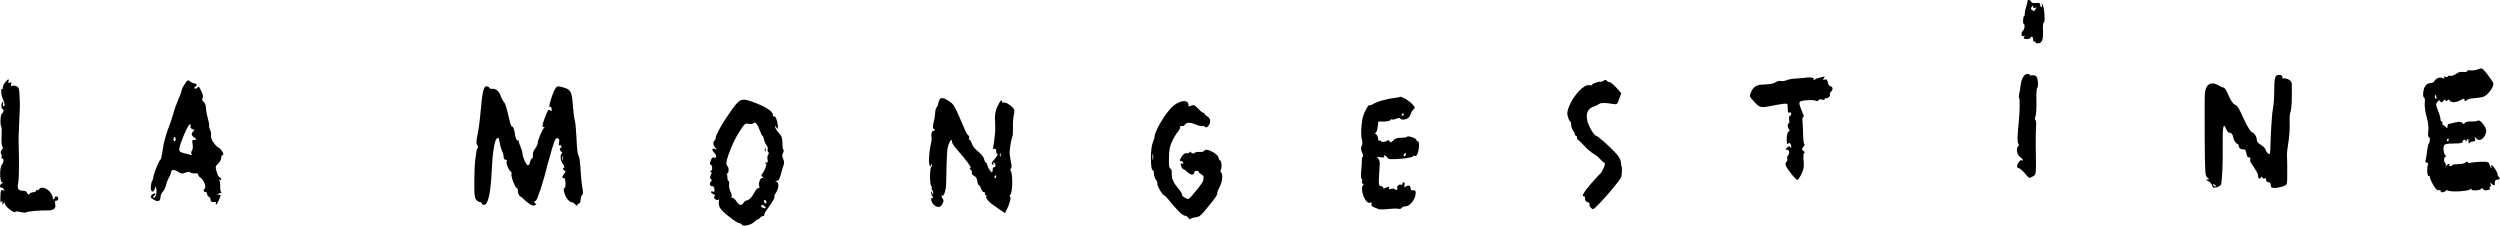
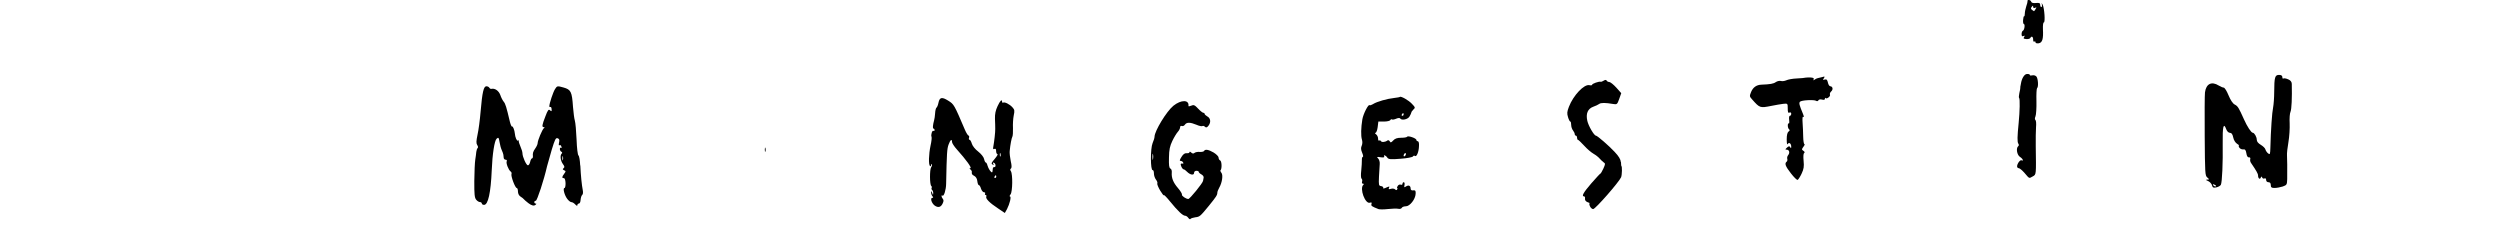
<svg xmlns="http://www.w3.org/2000/svg" id="svg1" viewBox="0 0 365.49 32.99">
-   <path d="M114.5,22.33c.1-.24.13-.43.04-.43-.08,0-.15-.43-.15-.95,0-.78-.09-1.02-.53-1.51-.29-.32-.53-.71-.53-.86,0-.25.03-.24.15,0,.28.52.34.15.14-.77-.13-.57-.28-.85-.42-.79-.14.06-.22-.05-.22-.29,0-.48-1.24-1.24-3.07-1.88-1.62-.56-1.82-.44-3.39,1.88-.19.28-.42.62-.5.73-.61.9-1.38,2.36-1.38,2.63,0,.19-.07.39-.18.45-.27.2-.2.76.13,1.07.27.27.27.28-.09.16-.47-.15-.49.13-.04.62.37.4.29.82-.1.64-.15-.08-.33.09-.45.43-.16.43-.16.57,0,.63.28.11.28.87,0,.9-.16.01-.16.04,0,.11.16.09.16.19,0,.51-.16.33-.16.44.02.58.15.13.18.22.04.32-.3.23-.21.76.11.7.2-.04.32.1.36.43.04.38,0,.47-.22.37-.15-.06-.27-.04-.27.06s.16.26.36.33c.25.09.3.19.16.29-.14.11-.13.21.06.4.14.14.33.2.43.13.1-.08.17-.06.16.04-.14.93.05,1.26,1.32,2.3.72.58,1.44,1.06,1.6,1.06s.35.1.42.23h0c.17.34,1.47.01,1.91-.49.21-.23.38-.36.38-.27s.13.01.28-.18c.14-.18.38-.32.53-.32s.23-.06.16-.14c-.06-.07.19-.53.54-1,.67-.87,1.14-1.76.94-1.76-.05,0,.06-.25.26-.54.43-.67.45-1.45.05-1.59-.24-.08-.23-.09.06-.12.27,0,.4-.25.57-.9.13-.49.3-1.09.4-1.35.13-.34.11-.59-.04-.95-.16-.38-.18-.59-.03-.93ZM111.28,30.13c0-.24.18-.24.5.01.14.1.22.22.16.27-.14.14-.67-.09-.67-.28ZM111.96,29.74c-.23,0-.38-.38-.19-.5.08-.06.19.03.25.19.05.18.03.32-.06.32ZM112.29,22.62c-.1.16-.14.48-.07.71.07.31.03.43-.2.44-.18.01-.22.06-.1.12.16.09.15.27-.06.76-.15.37-.37.73-.47.81-.13.11-.11.23.06.37.23.18.21.2-.04.2-.32,0-.58.86-.39,1.23.06.13,0,.23-.14.23-.13,0-.38.25-.54.57-.4.77-.78,1.17-1.19,1.25-.18.04-.39.2-.47.37-.21.44-.68.33-1.02-.24-.16-.28-.42-.51-.57-.51-.14,0-.2-.1-.14-.21.06-.11-.01-.44-.16-.72-.15-.28-.24-.74-.2-1.02.05-.29.01-.52-.08-.52s-.16-.23-.16-.49c0-.28-.05-.54-.13-.59-.06-.05-.03-.05.09-.03.25.07.29-.87.04-1.06-.24-.18-.2-.64.1-1.52.56-1.57,1.03-2.56,1.73-3.65.66-1.02.78-1.13,1.25-1.02.29.06.62.03.74-.09.25-.27.61.18.96,1.18.13.37.28.67.34.67s.16.24.23.54c.06.29.23.68.37.84.14.18.22.44.16.6-.05.15-.01.33.09.4.11.09.1.23-.03.4Z" />
  <path d="M111.81,21.88c0,.29.04.4.09.27.05-.14.05-.38,0-.52-.05-.14-.09-.03-.09.25Z" />
-   <path d="M178.44,24.9c.23-.27.17-1.34-.05-1.44-.14-.06-.24-.25-.24-.43,0-.16-.33-.49-.72-.73-.76-.44-1.25-.52-1.4-.23-.05.1-.34.16-.64.14-.3-.03-.64.04-.77.15-.14.13-.3.1-.47-.06-.14-.14-.25-.16-.25-.05s-.17.17-.4.15c-.28-.04-.52.13-.77.54-.28.45-.32.59-.11.59.14,0,.29.1.35.22.06.11.05.2-.03.17-.34-.06-.4.05-.23.44.1.23.25.4.34.4s.31.16.49.35c.46.47,1.03.56,1.03.16,0-.18.15-.3.34-.3s.34.06.34.15.16.25.38.37c.22.11.37.33.34.47-.03.14-.06.35-.09.49-.05.33-1.93,2.64-2.15,2.64-.34,0-1.02-.47-.93-.64.04-.09-.21-.52-.58-.95-.71-.82-.97-1.5-.91-2.28.03-.27-.06-.52-.2-.58-.19-.09-.24-.47-.21-1.6.02-1.19.13-1.67.49-2.43.25-.53.62-1.13.8-1.33.19-.2.34-.51.34-.67,0-.17.1-.25.26-.19.13.06.33-.03.44-.19.25-.38.78-.37,1.69.01.39.18.78.25.87.19.09-.06.27-.01.38.11.16.16.3.11.52-.18.38-.5.29-1.1-.2-1.35-.2-.11-.38-.28-.38-.37s-.09-.15-.19-.15-.45-.28-.77-.62c-.48-.52-.64-.58-1-.42-.23.1-.4.13-.4.04.12-.92-1.06-.94-2.2-.03-1,.81-2.74,3.67-2.76,4.52,0,.18-.13.6-.28.93-.34.8-.33,4.03.01,3.96.1-.01.18.2.18.49s.14.7.3.9c.16.2.25.45.2.55-.06.12.14.58.42,1.06.29.48.53.77.53.67,0-.12.42.31.92.93,1.11,1.36,1.85,2.07,2.19,2.07.14,0,.35.14.47.32h0c.13.18.27.24.31.15.06-.09.37-.19.7-.24.66-.08.71-.12,1.96-1.64,1.08-1.33,1.27-1.6,1.27-1.95,0-.15.13-.48.28-.74.43-.75.58-1.85.32-2.17-.13-.16-.19-.34-.13-.42ZM168.56,23.29c-.04.2-.08.04-.08-.37s.04-.56.08-.36c.05.19.05.52,0,.72Z" />
-   <path d="M8.25,28.71c-.14,0-.25.09-.25.2s-.09.22-.17.22c-.1,0-.15-.09-.1-.18.05-.1-.13-.48-.38-.83-.49-.66-1.4-.91-1.64-.44-.06.13-.17.16-.27.1-.09-.08-.16-.03-.16.09,0,.13-.18.23-.39.23s-.48.1-.58.24c-.15.17-.23.15-.32-.1-.06-.2-.29-.35-.56-.35-.77,0-.95-.27-.77-1.16.14-.63.15-2.92.06-6.06-.01-.16.02-1.24.07-2.38.14-2.89.14-2.75.07-4.19-.04-1.15-.1-1.34-.44-1.49-.22-.1-.51-.13-.65-.06-.19.09-.23.03-.14-.25.09-.29.05-.33-.19-.23-.23.12-.28.06-.2-.16.14-.47-.09-.38-.54.2-.23.29-.34.61-.27.75.09.16.06.19-.06.1-.29-.22-.24.9.05,1.53.29.6.33,1.03.1,1.03-.1,0-.13-.14-.08-.32.06-.16.04-.3-.05-.3-.08,0-.16.23-.19.52-.01.28.05.5.14.5.25,0,.2.57-.05.68-.23.1-.3,1.66-.1,1.91.06.06.08.68.04,1.36-.04.71,0,1.37.1,1.51.14.19.11.34-.07.52-.18.18-.2.37-.09.62.09.2.12.43.05.49-.05.08-.01.14.09.14.28,0,.26.58-.04.93-.36.44-.32,2.56.05,2.59.23.03.23.04-.02.13-.16.05-.29.23-.29.39,0,.18.05.27.13.22.06-.05.23.05.37.21.2.28.19.3-.09.19-.29-.1-.33,0-.36.95-.03.72.03.97.13.77.13-.24.15-.22.16.11,0,.34.03.37.16.11.15-.28.16-.28.18,0,0,.16.31.56.72.86.39.3.76.48.81.38.05-.11.37-.11.76,0,.37.09.73.13.82.06.2-.15,1.97-.31,3.08-.29.98.02,1.33-.26,1.19-.93-.08-.37-.04-.49.18-.49.14,0,.27-.14.27-.31,0-.16-.12-.3-.26-.3Z" />
+   <path d="M178.44,24.9c.23-.27.17-1.34-.05-1.44-.14-.06-.24-.25-.24-.43,0-.16-.33-.49-.72-.73-.76-.44-1.25-.52-1.4-.23-.05.1-.34.16-.64.14-.3-.03-.64.04-.77.15-.14.13-.3.1-.47-.06-.14-.14-.25-.16-.25-.05s-.17.17-.4.15c-.28-.04-.52.13-.77.54-.28.45-.32.59-.11.59.14,0,.29.1.35.22.06.11.05.2-.03.17-.34-.06-.4.05-.23.44.1.23.25.4.34.4s.31.16.49.35c.46.47,1.03.56,1.03.16,0-.18.15-.3.34-.3s.34.06.34.15.16.25.38.37c.22.11.37.33.34.47-.03.14-.06.35-.09.49-.05.33-1.93,2.64-2.15,2.64-.34,0-1.02-.47-.93-.64.04-.09-.21-.52-.58-.95-.71-.82-.97-1.5-.91-2.28.03-.27-.06-.52-.2-.58-.19-.09-.24-.47-.21-1.6.02-1.19.13-1.67.49-2.43.25-.53.62-1.13.8-1.33.19-.2.34-.51.34-.67,0-.17.1-.25.26-.19.13.06.33-.03.44-.19.25-.38.78-.37,1.69.01.39.18.78.25.87.19.09-.06.27-.01.38.11.16.16.3.11.52-.18.38-.5.29-1.1-.2-1.35-.2-.11-.38-.28-.38-.37s-.09-.15-.19-.15-.45-.28-.77-.62c-.48-.52-.64-.58-1-.42-.23.1-.4.13-.4.04.12-.92-1.06-.94-2.2-.03-1,.81-2.74,3.67-2.76,4.52,0,.18-.13.6-.28.93-.34.8-.33,4.03.01,3.96.1-.01.18.2.18.49s.14.7.3.9c.16.2.25.45.2.55-.06.12.14.58.42,1.06.29.48.53.77.53.67,0-.12.42.31.92.93,1.11,1.36,1.85,2.07,2.19,2.07.14,0,.35.14.47.32h0c.13.18.27.24.31.15.06-.09.37-.19.7-.24.66-.08.71-.12,1.96-1.64,1.08-1.33,1.27-1.6,1.27-1.95,0-.15.13-.48.28-.74.43-.75.58-1.85.32-2.17-.13-.16-.19-.34-.13-.42M168.56,23.29c-.04.2-.08.04-.08-.37s.04-.56.08-.36c.05.19.05.52,0,.72Z" />
  <path d="M146.65,14.99c-.09.06-.15.01-.15-.1,0-.45-.28-.19-.66.63-.29.62-.4,1.14-.38,1.86.03.56.04,1.21.04,1.47.01.49-.14,1.81-.28,2.58-.07.35-.03.43.16.34.17-.07.25.01.25.32,0,.24.09.44.19.44s-.05.28-.34.63c-.6.72-.6.73-.33.93.13.09.15.05.06-.13-.09-.18-.06-.23.1-.16.29.11.32.7.03.63-.11-.04-.21.13-.21.35s-.05.42-.1.42c-.17,0-.53-.53-.66-.99-.06-.25-.17-.45-.25-.45s-.19-.23-.25-.51c-.05-.28-.42-.74-.86-1.09-.44-.33-.83-.82-.93-1.15-.09-.32-.24-.57-.33-.57-.1,0-.14-.14-.08-.3.05-.17.01-.31-.07-.31s-.34-.39-.54-.87c-1.58-3.7-1.59-3.71-2.43-4.24-.93-.58-1.26-.51-1.43.3-.06.32-.19.65-.29.72-.09.06-.18.44-.2.82s-.09.83-.14,1c-.2.72-.24,1.24-.1,1.24.09,0,.16.1.16.23,0,.11-.08.16-.16.1-.18-.14-.42.62-.28.88.05.1-.01.68-.15,1.29-.27,1.3-.31,2.8-.07,2.98.07.06.15.01.15-.14,0-.14.05-.19.11-.11.06.07.01.27-.1.43-.23.33-.22,2.55.02,2.73.08.06.1.19.05.29-.05.09-.01.23.07.3.1.07.18.29.16.48-.01.29-.04.28-.15-.06-.11-.29-.15-.32-.16-.09,0,.18.07.43.19.57.15.18.15.24.01.24-.37,0-.14.78.32,1.13.53.37.93.25,1.19-.34.14-.29.14-.48,0-.64-.22-.27-.25-.62-.04-.47.2.16.52-.85.53-1.73.09-4.47.13-5.13.36-5.74.25-.7.5-.88.5-.37,0,.16.32.66.71,1.09,1.35,1.5,2.25,2.74,1.97,2.74-.16,0-.16.04.01.18.13.1.21.24.21.32-.05.35.01.45.37.64.24.13.4.42.43.77.04.32.13.57.23.57.09,0,.23.23.31.52.09.28.29.52.43.52.15,0,.23.09.16.2-.05.11-.01.2.09.2s.14.1.09.22c-.15.29.48.93,1.7,1.73l1.01.68.32-.57c.39-.76.66-1.84.43-1.84-.09,0-.05-.14.09-.32.29-.37.33-2.92.05-3.37-.13-.18-.13-.31,0-.4.13-.1.13-.43-.03-1.11-.11-.53-.18-1.17-.15-1.44.09-.96.28-1.93.4-2.13.06-.11.1-.67.08-1.24-.03-.57.02-1.39.11-1.83.15-.7.13-.85-.18-1.19-.42-.47-1.17-.85-1.39-.68ZM145.47,26.02c-.1,0-.13-.09-.07-.2.06-.11.14-.2.17-.2.05,0,.08.09.08.2s-.08.2-.18.2ZM146.26,22.87c-.06.06-.1-.05-.09-.28,0-.24.05-.29.1-.13.05.15.04.33-.01.4Z" />
  <path d="M207.29,20.65c-.12,0-.22-.09-.22-.19,0-.25-1.23-.67-1.35-.47-.05.09-.44.15-.88.15-.56,0-.9.11-1.16.4-.29.32-.39.34-.5.13-.07-.15-.23-.21-.33-.14-.33.26-.86.3-.96.1-.06-.1-.18-.14-.27-.08-.09.06-.15-.06-.15-.3,0-.23-.14-.5-.3-.62s-.2-.21-.09-.21c.13,0,.27-.38.33-.83l.1-.82h.82c.46,0,.87-.1.93-.21.06-.12.17-.16.25-.1.07.06.35.01.62-.11.25-.11.5-.13.57-.04.18.34,1.11.16,1.36-.27.14-.23.25-.48.27-.58,0-.09.14-.29.3-.44.3-.27.29-.32-.22-.85-.48-.52-1.62-1.16-1.76-1-.03.04-.39.1-.81.15-1.05.11-2.54.54-3.08.88-.24.15-.48.23-.53.18-.16-.22-.93,1.27-1.06,2.07-.2,1.21-.23,2.41-.06,2.96.09.29.08.63-.03.89-.14.3-.13.57.06,1.02.14.33.19.61.1.61s-.15.21-.14.47-.03.95-.09,1.53c-.08.66-.05,1.11.05,1.2.09.06.13.27.07.43-.05.16,0,.3.14.3s.16.06.05.15c-.6.53.27,2.89.97,2.62.22-.07.28-.03.22.18-.09.29-.01.35,1.02.76h0c.18.06.81.06,1.39-.01.59-.06,1.26-.09,1.48-.04.23.06.47,0,.53-.13.06-.13.33-.23.6-.23.58,0,1.39-1.02,1.43-1.82.03-.46-.04-.54-.35-.51-.24.04-.38-.06-.38-.24,0-.44-.29-.58-.66-.34-.29.19-.31.15-.24-.19.05-.23,0-.42-.1-.42-.11,0-.19.1-.19.23s-.11.18-.25.13c-.13-.06-.33,0-.44.17-.11.16-.15.3-.09.3.06,0,.06.09.01.21-.07.14-.18.15-.32,0-.11-.11-.39-.14-.62-.07-.28.09-.36.05-.28-.11.15-.29.09-.29-.49-.03-.26.11-.4.11-.34.01.05-.1-.07-.23-.29-.27-.37-.05-.38-.14-.33-1.36.04-.72.09-1.56.11-1.86.03-.32-.08-.66-.23-.82-.24-.24-.2-.27.35-.18.38.06.6.03.54-.09-.17-.32.2-.22.44.13.17.27.5.3,1.93.18.95-.06,1.77-.23,1.83-.34.05-.11.19-.15.29-.07.24.19.57-.6.59-1.46.03-.44-.05-.69-.19-.69ZM204.95,16.73c.05-.11.14-.2.18-.2.04,0,.07.09.07.2s-.07.2-.18.2-.14-.09-.07-.2ZM205.38,22.82c-.1.08-.18.04-.18-.07s.07-.27.18-.34c.09-.06.16-.03.16.09s-.07.25-.16.33Z" />
  <path d="M236.96,23.69c-.03-.39-.3-.85-.92-1.5-.85-.91-2.53-2.36-2.72-2.36-.27,0-1.1-1.43-1.26-2.16-.24-1.07.06-1.77.88-2.07.32-.11.71-.29.85-.4.25-.2.92-.19,2.03,0,.57.1.62.06.9-.73l.3-.85-.72-.81c-.4-.44-.86-.81-1.02-.82-.15,0-.33-.09-.39-.2-.06-.14-.22-.14-.43,0-.18.12-.38.19-.46.16-.24-.07-1.24.28-1.24.44,0,.09-.19.11-.4.06-.77-.17-2.34,1.48-2.99,3.16-.28.73-.3.97-.13,1.52.1.35.25.64.33.64s.13.21.13.49.13.65.27.81c.14.18.25.42.25.54,0,.11.08.22.16.22.1,0,.18.14.18.31,0,.16.05.3.13.3.06,0,.47.38.9.85.42.47,1.04,1,1.38,1.19.33.19.73.5.9.71.17.19.42.43.57.54.27.17.27.24-.04.93-.19.4-.38.73-.44.73-.05,0-.64.65-1.32,1.42-1.15,1.33-1.47,1.9-1.05,1.9.1,0,.17.15.13.34-.02.23.11.4.38.51.24.07.37.15.29.16-.07.01-.05.2.05.43.1.23.32.42.47.42.33,0,3.8-3.97,4.09-4.66.14-.34.17-1.64.03-1.64-.01,0-.04-.25-.05-.57Z" />
  <path d="M84.82,24.18c-.03-.72-.14-1.37-.25-1.45-.11-.09-.23-1.01-.28-2.37-.05-1.21-.16-2.44-.25-2.73-.09-.28-.2-1.17-.27-2-.15-2.23-.3-2.53-1.39-2.84-.9-.25-.93-.25-1.24.24-.29.46-.83,2.1-.83,2.5,0,.09.05.14.13.11.14-.05.21.11.21.49,0,.16-.07.16-.24-.01-.2-.19-.33-.04-.68.9-.49,1.26-.54,1.57-.23,1.57.15,0,.15.05.01.15-.24.2-.91,1.8-.91,2.19,0,.15-.15.49-.34.76-.34.48-.4.7-.35,1.19,0,.14-.04.27-.13.27s-.21.23-.27.5c-.06.29-.21.52-.33.52-.24,0-.8-1.25-.8-1.77,0-.18-.13-.61-.29-.97s-.28-.75-.25-.83c.03-.09-.04-.11-.13-.05-.14.12-.4-.49-.44-1.02-.04-.48-.29-1.13-.4-1.03-.07.05-.21-.24-.32-.67-.53-2.25-.66-2.66-.91-2.96-.15-.18-.38-.62-.5-.99-.23-.62-.8-1.01-1.29-.89-.11.03-.25-.05-.31-.16-.05-.11-.25-.22-.43-.22-.4,0-.6.8-.85,3.72-.1,1.2-.3,2.72-.45,3.37-.2.96-.2,1.26-.04,1.51.13.18.15.37.05.44-.08.08-.16.33-.19.56-.01.23-.09.73-.15,1.14-.06.39-.13,1.79-.14,3.11-.01,1.98.04,2.45.28,2.74.15.19.4.34.54.34.15,0,.28.1.28.21s.15.2.33.2c.59,0,.98-1.77,1.12-5.07.09-2.33.4-4.32.71-4.6.27-.24.32-.19.43.48.06.4.21.95.33,1.2.11.24.22.54.23.66,0,.11.04.32.05.46.01.15.15.27.29.27.15,0,.21.1.15.23-.13.25.24,1.24.57,1.49.13.09.17.25.13.35-.14.27.53,2.06.76,2.06.1,0,.18.23.18.5,0,.32.14.61.38.76.21.13.43.3.47.37.05.07.35.34.68.59h0q.68.52,1.02.26c.16-.14.19-.2.04-.2-.12,0-.2-.1-.2-.21s.09-.2.22-.2c.19,0,1.19-3.03,1.65-5.06.09-.34.39-1.42.68-2.4.46-1.5.58-1.77.86-1.68.25.09.3.23.21.63-.07.34-.05.48.06.39.1-.07.23.01.28.19.06.18.04.27-.06.19-.09-.08-.16.01-.16.17s.09.36.22.4c.14.08.15.16.04.28-.27.27-.16,1.06.19,1.53.24.33.27.46.09.6-.16.13-.15.19.08.3.27.13.27.15.01.51-.34.45-.36.64-.05.64.14,0,.23.28.25.73.01.39-.06.72-.16.72-.27,0,0,1.06.41,1.59.2.27.47.47.6.47.15,0,.4.15.57.34.19.2.31.25.31.1,0-.13.1-.23.22-.23.13,0,.24-.25.25-.56.03-.31.13-.63.24-.71.11-.09.14-.37.08-.67-.15-.76-.29-2.12-.36-3.63ZM82.3,23.39c-.05.14-.09.03-.09-.25s.04-.4.09-.27c.04.14.04.38,0,.52Z" />
-   <path d="M31.91,21.56c-.64-.44-1.19-1.4-1.05-1.84.04-.14-.03-.48-.15-.77-.13-.29-.19-.58-.14-.63.04-.05-.05-.53-.19-1.05-.15-.53-.27-1.21-.27-1.53s-.15-.68-.34-.86c-.23-.2-.28-.37-.16-.53.1-.16.09-.42-.05-.73-.44-1-.48-1.05-.74-.78-.14.14-.3.17-.37.09-.06-.09-.03-.2.09-.25.32-.14.25-.48-.09-.48-.16,0-.46-.13-.65-.29-.33-.27-.39-.24-.81.4-.25.38-.45.81-.45.96-.01.15-.22.73-.48,1.3-.25.57-.57,1.45-.7,1.97-.13.5-.49,1.58-.8,2.36-.31.8-.66,2.12-.76,2.94-.11.83-.27,1.5-.34,1.5-.16,0-.96,1.96-1.05,2.57-.03.23-.1.47-.16.52-.06.06-.15.4-.19.76-.11.81.32,1.14.56.43.07-.25.16-.42.17-.37.22.96.04,1.65-.4,1.65-.1,0-.02-.14.15-.3.28-.26.29-.3.05-.3-.15-.01-.37.11-.47.28-.16.24-.1.35.33.6.63.39,1.01.25,1.01-.35,0-.25.15-.61.34-.8.19-.19.39-.61.46-.92.06-.32.25-.82.43-1.13.16-.3.32-.66.32-.78,0-.42.48-.47,1-.1.42.3.62.33,1.11.14.36-.13.65-.14.71-.04.05.11.33.16.63.14.33-.03.53.04.51.17-.01.13.15.36.38.49.44.29.85,1.36.58,1.57-.24.18-.19.5.1.5.14,0,.25.13.25.29,0,.15.11.34.25.4.14.06.25.25.25.43,0,.32.2.4.66.33.13-.03.19.06.13.17h0c-.06.13-.05.23.03.22.08,0,.27-.33.43-.72.29-.71.29-.72-.09-.73-.3-.02-.28-.06.13-.19.29-.09.43-.16.3-.18-.11-.01-.19-.31-.17-.72.01-.38-.04-.81-.11-.96-.1-.18-.08-.22.05-.13.11.09.2.06.2-.05,0-.1-.11-.24-.24-.3-.14-.06-.33-.44-.44-.86-.19-.7-.18-.77.24-1.16.24-.23.44-.59.44-.82,0-.21.06-.39.15-.39.38,0,.01-.77-.57-1.16ZM25.52,20.65c-.09,0-.16-.14-.16-.3,0-.18.07-.32.16-.32s.16.14.16.32c0,.16-.07.3-.16.3ZM28.44,20.44c-.36,0-.38.08-.28.63.06.38.04.75-.09.92-.11.15-.15.38-.09.5.06.11.09.2.05.19-.03-.02-.46-.13-.93-.24-.76-.17-.9-.28-.89-.64.01-.61,1.21-3.47,1.5-3.6.16-.06.2.01.14.23-.06.21.03.35.27.44.34.11.35.15.09.39-.31.3-.23.57.29.93.33.21.32.23-.06.24Z" />
-   <path d="M365.31,25.81c-.09,0-.17-.13-.17-.28,0-.35-.64-1.37-.87-1.37-.1,0-.13.1-.06.21.05.11.06.2,0,.2-.05,0-.17-.21-.24-.48-.14-.44-.24-.47-1.44-.43-.71.03-1.36.1-1.46.18-.09.06-.21.03-.28-.1-.07-.15-.17-.14-.35.02-.13.14-.62.24-1.09.24s-.85.06-.85.15c0,.07-.11.14-.25.14s-.2-.07-.16-.16c.14-.27-.17-.22-.43.07-.15.18-.19.18-.12.01.06-.13.04-.29-.06-.37-.24-.19-.21-.93.04-.93.15,0,.15-.05.02-.15-.27-.23-.41-1.14-.24-1.48.1-.22.51-.3,1.44-.3s1.29-.07,1.29-.28c0-.14.11-.27.27-.27s.21.1.15.25c-.05.15.01.09.16-.14.27-.39.27-.38.27.1.01.27.06.41.14.3.06-.11.21-.21.33-.23.53-.05.58-.1.48-.43-.1-.33-.09-.33.2-.03.49.53,1.24.01,1.45-1.01.1-.54-.91-1.86-1.25-1.6-.11.09-.56.14-.99.13-.44-.03-.82.06-.9.21-.09.19-.18.19-.38-.01-.23-.23-.58-.21-1.68.09-.08.02-.2.05-.3.06-.09.01-.17.18-.17.37,0,.29-.04.29-.28.05-.16-.15-.33-.29-.39-.29-.05,0-.09-.11-.07-.25.01-.14-.04-.25-.13-.25s-.15-.16-.15-.35-.17-.76-.37-1.25c-.33-.86-.34-.93-.08-1.26.23-.27.32-.29.43-.06.1.21.19.21.4-.05.19-.23.3-.27.38-.1.09.16.15.16.25-.01.09-.18.18-.16.37.06.28.33.97.27,1.65-.14.33-.19.43-.19.49.03.05.2.13.22.31.03.13-.14.61-.27,1.05-.29.44-.03,1.04-.11,1.34-.19.64-.18,1.63-1.48,1.5-1.99-.05-.19-.44-.78-.86-1.31-.76-.96-.78-.97-1.38-.74-.33.14-.82.2-1.1.16-.28-.05-.49,0-.49.09s-.18.17-.39.15c-.2-.03-.43-.03-.5-.01-.06.01-.16.01-.22.01-.05,0-.31.15-.6.33-.29.18-.63.28-.76.22-.14-.05-.28-.03-.33.09-.06.1-.23.13-.38.05-.19-.09-.24-.05-.15.11.09.16.01.19-.28.06-.38-.17-.93.05-1.19.49-.12.19-.19.23-.7.28-.47.06-.85.6-.91,1.34-.04.44,0,.76.12.76.1,0,.15.3.1.8-.04.47.06,1.28.27,2.01.24.83.32,1.49.24,2.1-.05.52-.03.87.08.87.2,0,.21.68,0,.95-.09.1-.19.57-.24,1.03-.05.45-.14,1.03-.2,1.29-.1.34-.06.47.14.47s.24.1.14.43c-.16.54-.04,1.67.16,1.52.08-.06.15,0,.15.15s.22.66.47,1.11c.33.6.57.84.85.82.2-.03.33.04.28.13h0c-.05.1.06.17.25.17s.39-.1.45-.21c.05-.11.19-.14.3-.06.34.27,2.99.13,3.3-.16.16-.15.24-.18.17-.05-.15.29,1.26.27,1.45-.03.08-.14.17-.11.26.04.07.14.29.21.47.18.19-.05.4-.09.48-.1.07,0,.09-.1.02-.21-.05-.11-.02-.21.08-.21.09,0,.13-.15.06-.36-.07-.29-.06-.31.13-.1.26.28.52.34.48.1-.05-.45.06-.67.37-.67.19,0,.34-.1.34-.21s-.08-.2-.18-.2ZM357.74,20.44c.06-.11.14-.2.18-.2.05,0,.07.09.07.2s-.07.2-.17.2-.13-.09-.08-.2ZM355.96,14.15c0-.18.03-.32.06-.32s.11.14.17.32c.05.16.02.3-.06.3s-.17-.14-.17-.3Z" />
  <path d="M334.5,11.59c-.29-.13-.6-.18-.68-.11-.08.06-.15-.03-.15-.2,0-.21-.15-.33-.48-.33-.6,0-.7.33-.71,2.47,0,.86-.08,1.88-.16,2.29-.15.67-.34,3.34-.4,5.9-.03.95-.05,1.03-.33.82-.16-.13-.34-.38-.39-.57-.04-.19-.35-.49-.67-.68-.39-.23-.6-.48-.6-.76,0-.39-.35-1.01-.58-1.01s-.82-.91-1.29-1.96c-.78-1.74-.9-1.93-1.36-2.17-.27-.14-.6-.63-.9-1.35-.25-.62-.57-1.12-.7-1.12s-.45-.14-.72-.3c-1.05-.66-1.85-.27-2.02.99-.05.37-.06,3.25-.04,6.4.04,5.42.05,5.77.37,6.04.33.29.33.3,0,.32-.25.01-.23.06.13.21.25.12.52.4.57.63h0c.09.34.21.39.64.29.29-.06.58-.24.65-.37.19-.37.31-3.23.27-6.04-.04-2.5.13-3.15.52-2.08.11.3.34.52.54.52.24,0,.38.2.48.68.07.38.32.77.56.92.23.14.35.25.27.25-.08,0-.05.14.06.32.12.16.37.28.57.25.28-.04.38.1.46.57.06.4.19.62.38.59.16-.01.24.09.19.25-.05.15-.01.39.09.54.81,1.19,1.05,1.6,1.05,1.88,0,.42.28.63.4.29.08-.19.13-.19.2-.01.05.14.2.2.34.14.14-.07.24.01.24.22,0,.19.14.33.34.33.23,0,.34.14.34.42,0,.33.11.42.54.42.32,0,.85-.1,1.2-.21.61-.22.63-.27.66-1.09.02-1.59,0-2.93-.03-3.45-.03-.29.07-1.17.21-1.96.14-.81.21-2.02.18-2.73-.04-.73.01-1.47.13-1.72.15-.36.23-1.99.18-4.06-.01-.3-.18-.52-.54-.67ZM323.54,27.05c-.06-.11.01-.15.17-.07.14.06.27.15.27.2,0,.16-.33.08-.43-.13Z" />
  <path d="M267.57,12.6c-.13,0-.28-.24-.34-.54-.09-.4-.19-.5-.46-.43-.29.1-.3.06-.13-.19.18-.27.14-.29-.21-.18-.24.06-.53.14-.67.16-.14.03-.36.13-.48.23-.17.13-.2.12-.13-.05.09-.16-.06-.25-.44-.27-.3-.01-.63,0-.73.02-.09.04-.67.09-1.28.12-.6.02-1.3.15-1.55.27-.24.11-.61.16-.78.1-.19-.05-.53.01-.75.16-.35.25-.82.33-2.13.38-.7.03-1.2.39-1.48,1.05-.25.62-.25.67.13,1.09,1.13,1.28,1.16,1.29,2.82.96.61-.13,1.39-.25,1.74-.3.64-.07.66-.06.66.66,0,.57.05.71.25.62.15-.08.26,0,.26.17,0,.16-.09.3-.19.3-.11,0-.16.25-.11.61.04.34.01.57-.06.5-.09-.05-.14.09-.14.32s.08.47.19.55c.13.1.1.2-.08.32-.17.13-.27.49-.27,1.15,0,.57.06.84.14.69.18-.34.52-.1.52.37,0,.25-.04.28-.14.09-.12-.2-.2-.19-.47.04-.29.27-.29.3-.05.31.38.01.49.44.22.79-.13.15-.19.39-.14.55.05.15.01.34-.09.42-.34.26-.17.68.63,1.71.44.57.88,1,.98.95.1-.05.37-.47.58-.92.32-.68.37-1.04.29-1.85-.06-.62-.04-1.06.07-1.14.13-.09.09-.22-.1-.34-.27-.19-.27-.21,0-.59.17-.22.23-.39.15-.39-.09,0-.17-.49-.18-1.08-.01-.6-.05-1.52-.09-2.05-.04-.53-.01-.92.06-.86.16.13.16-.06-.03-.5-.5-1.2-.58-1.5-.42-1.7.19-.24,2.11-.34,2.39-.13.11.08.25.04.32-.09.06-.13.3-.16.52-.1.27.07.42.04.42-.11,0-.14.04-.19.1-.11.16.2.77-.27.64-.51-.05-.11.03-.33.19-.47.32-.29.21-.75-.16-.75Z" />
  <path d="M297.09,11.01c-.19.06-.34.04-.34-.06,0-.09-.19-.15-.43-.13-.37.02-.75.64-.87,1.41-.01.09-.04.23-.06.32-.03.09-.04.21-.03.29.01.06-.05.41-.14.77-.07.34-.1.68-.03.72.13.12.1,1.92-.07,3.64-.2,1.99-.22,2.78-.05,3.03.1.14.1.28-.01.37-.35.27-.2,1.26.24,1.56.24.15.43.37.43.47s-.07.11-.17.04c-.2-.14-.66.47-.67.88,0,.15.11.27.25.27s.52.33.86.72h0c.71.83.62.8,1.18.48.52-.28.5-.2.44-4.4-.01-1.02,0-2.29.04-2.79.05-.52.01-.99-.09-1.06-.1-.08-.1-.27.01-.53.1-.23.16-1.23.14-2.21-.03-1,.02-1.84.09-1.91.24-.17.15-1.45-.11-1.72-.14-.14-.4-.21-.59-.15Z" />
  <path d="M298.51.67c.05.2,0,.37-.08.37s-.16-.15-.16-.33c0-.26-.15-.32-.62-.27-.39.05-.66-.03-.7-.19-.07-.27-.58-.37-.53-.1.01.09-.06.44-.19.78-.11.33-.21.82-.21,1.07s-.05.43-.11.38c-.05-.04-.11.19-.14.52-.03.33.03.61.1.61.22,0,.1.9-.13.98-.1.04-.19.27-.19.49,0,.3.07.39.27.29.2-.1.23-.06.1.14-.14.2-.08.27.3.3.28.03.54-.05.6-.15.18-.35.42-.21.42.23,0,.23.07.37.18.29.09-.06.16-.03.16.1h0c0,.13.2.19.47.15.53-.09.7-.61.62-2.06-.02-.56.03-.99.13-.99.23,0,.09-2.08-.17-2.59-.18-.33-.19-.34-.11-.04ZM297.59,1.34c-.11.18-.21.31-.23.3-.01,0-.14-.09-.28-.19-.2-.15-.21-.25-.04-.46.16-.2.2-.2.2.01,0,.16.11.23.28.14.24-.1.25-.07.06.19Z" />
</svg>